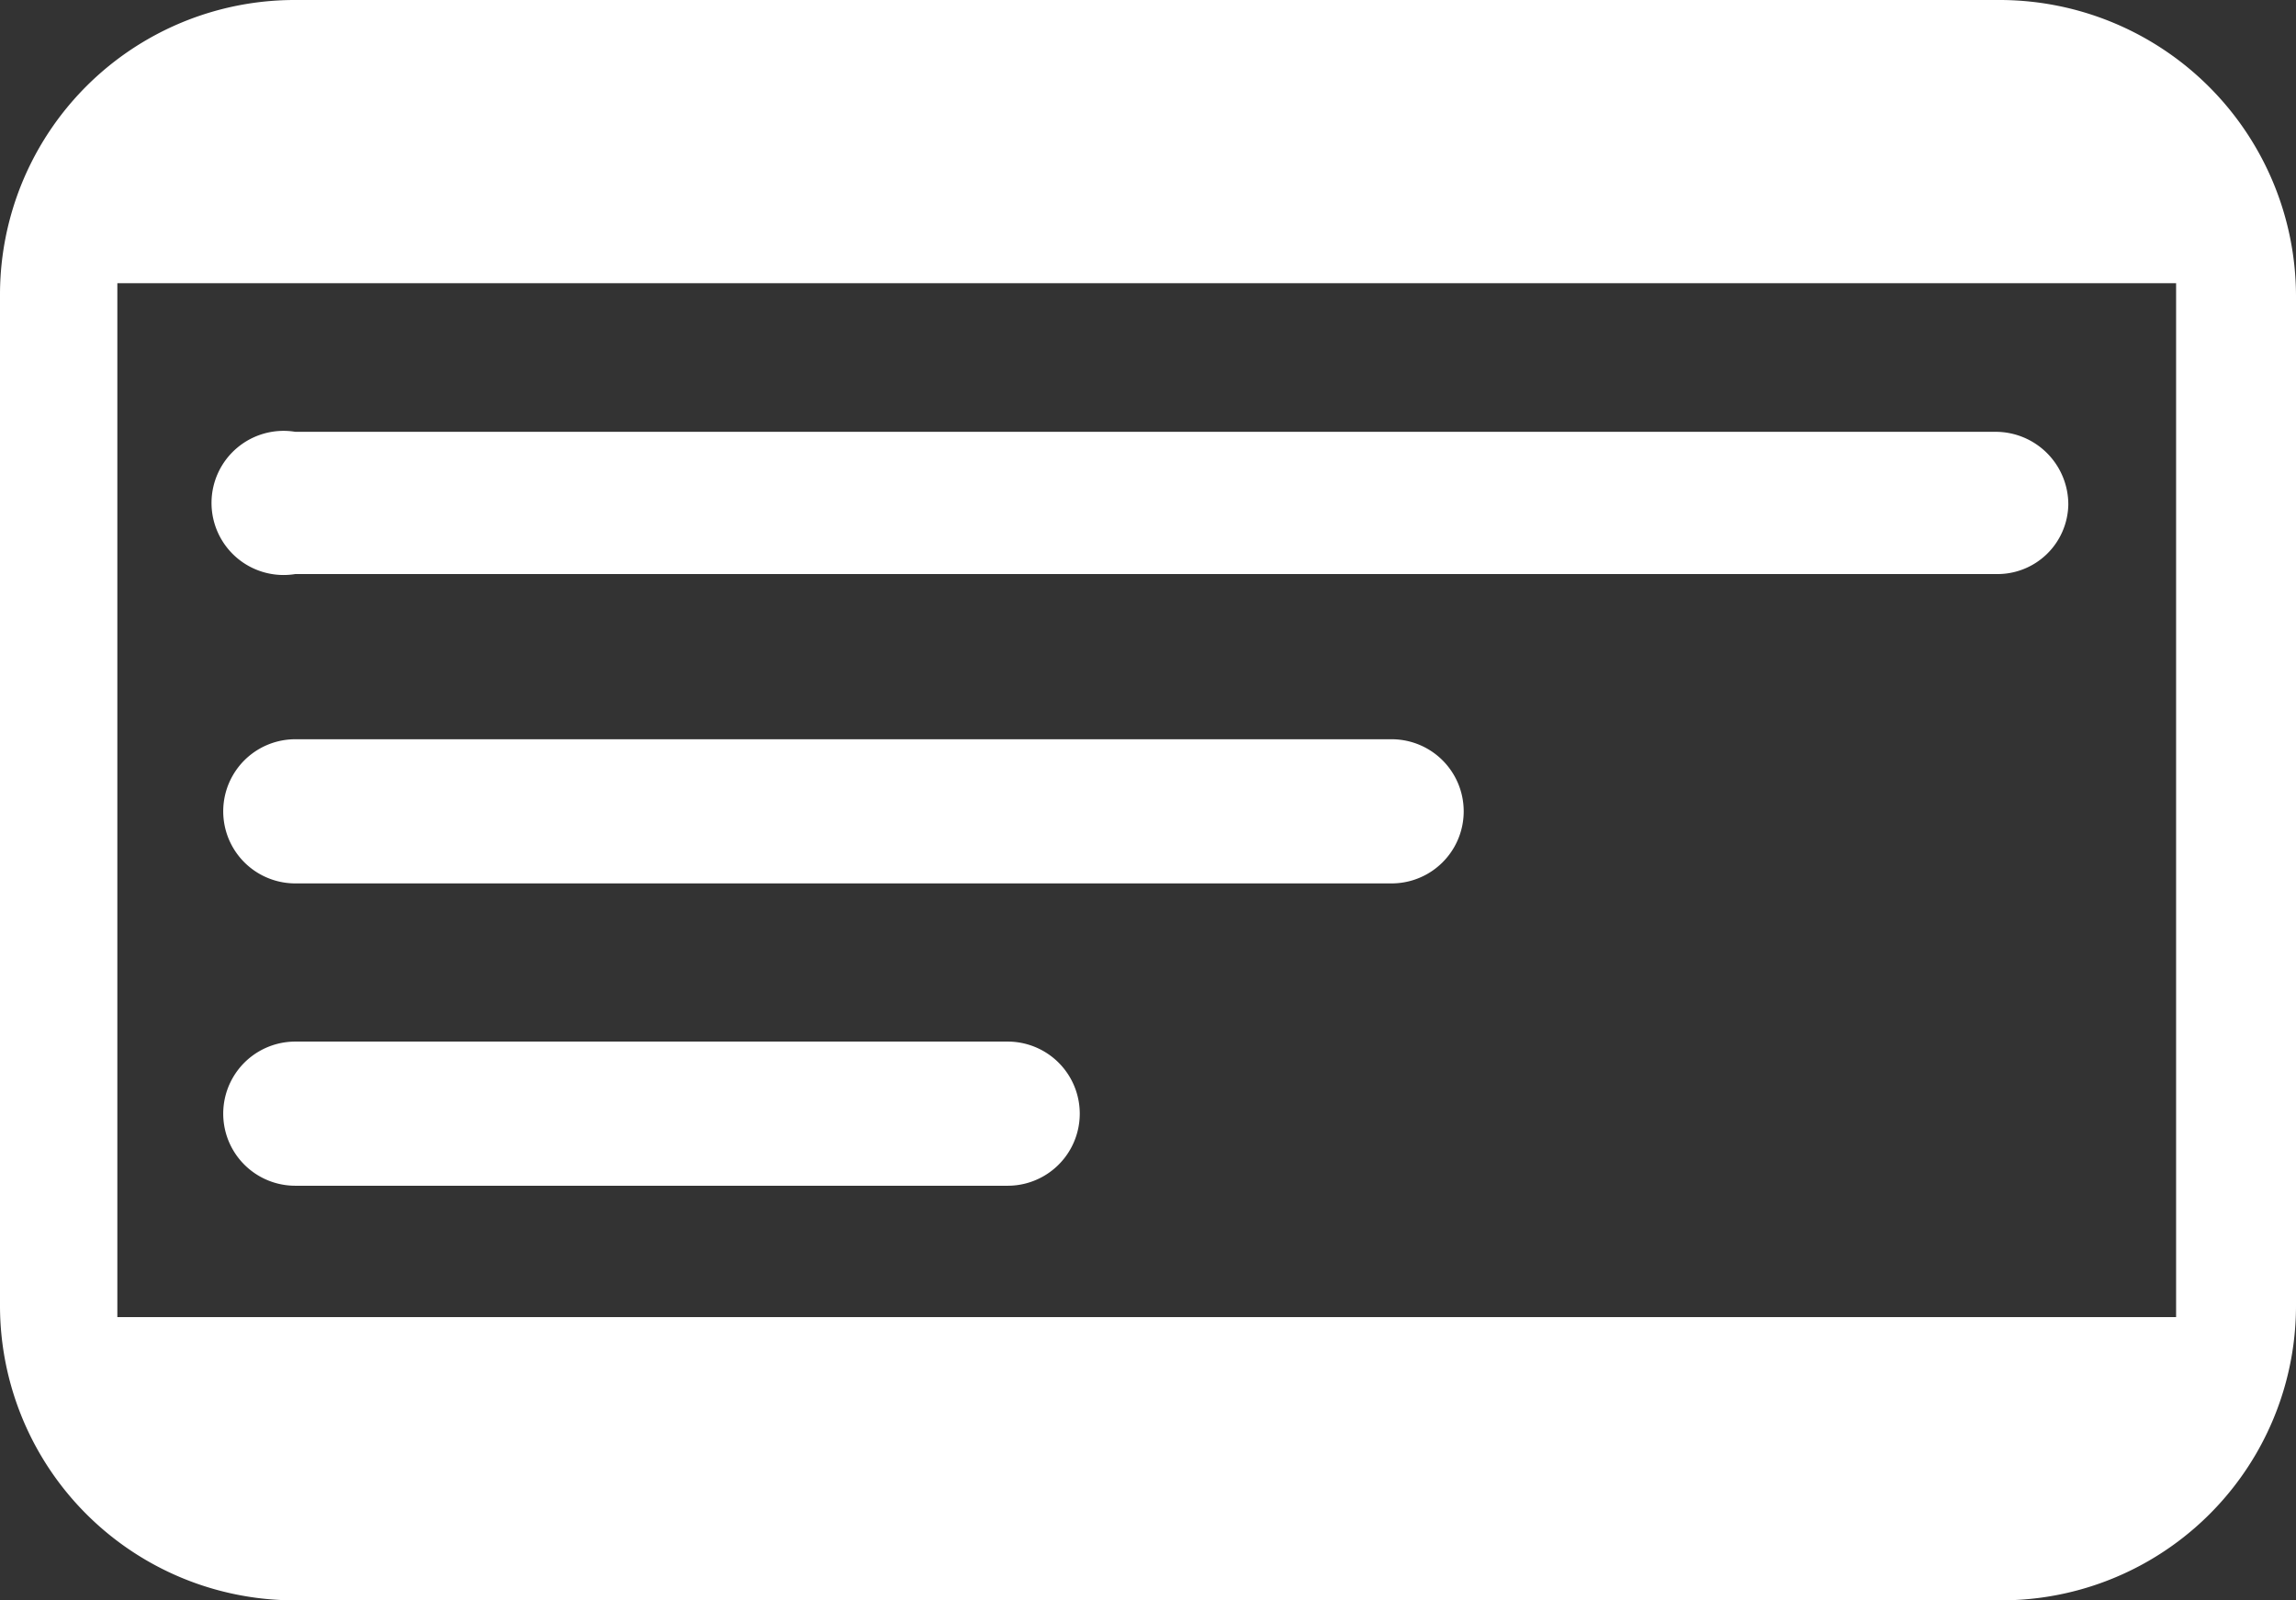
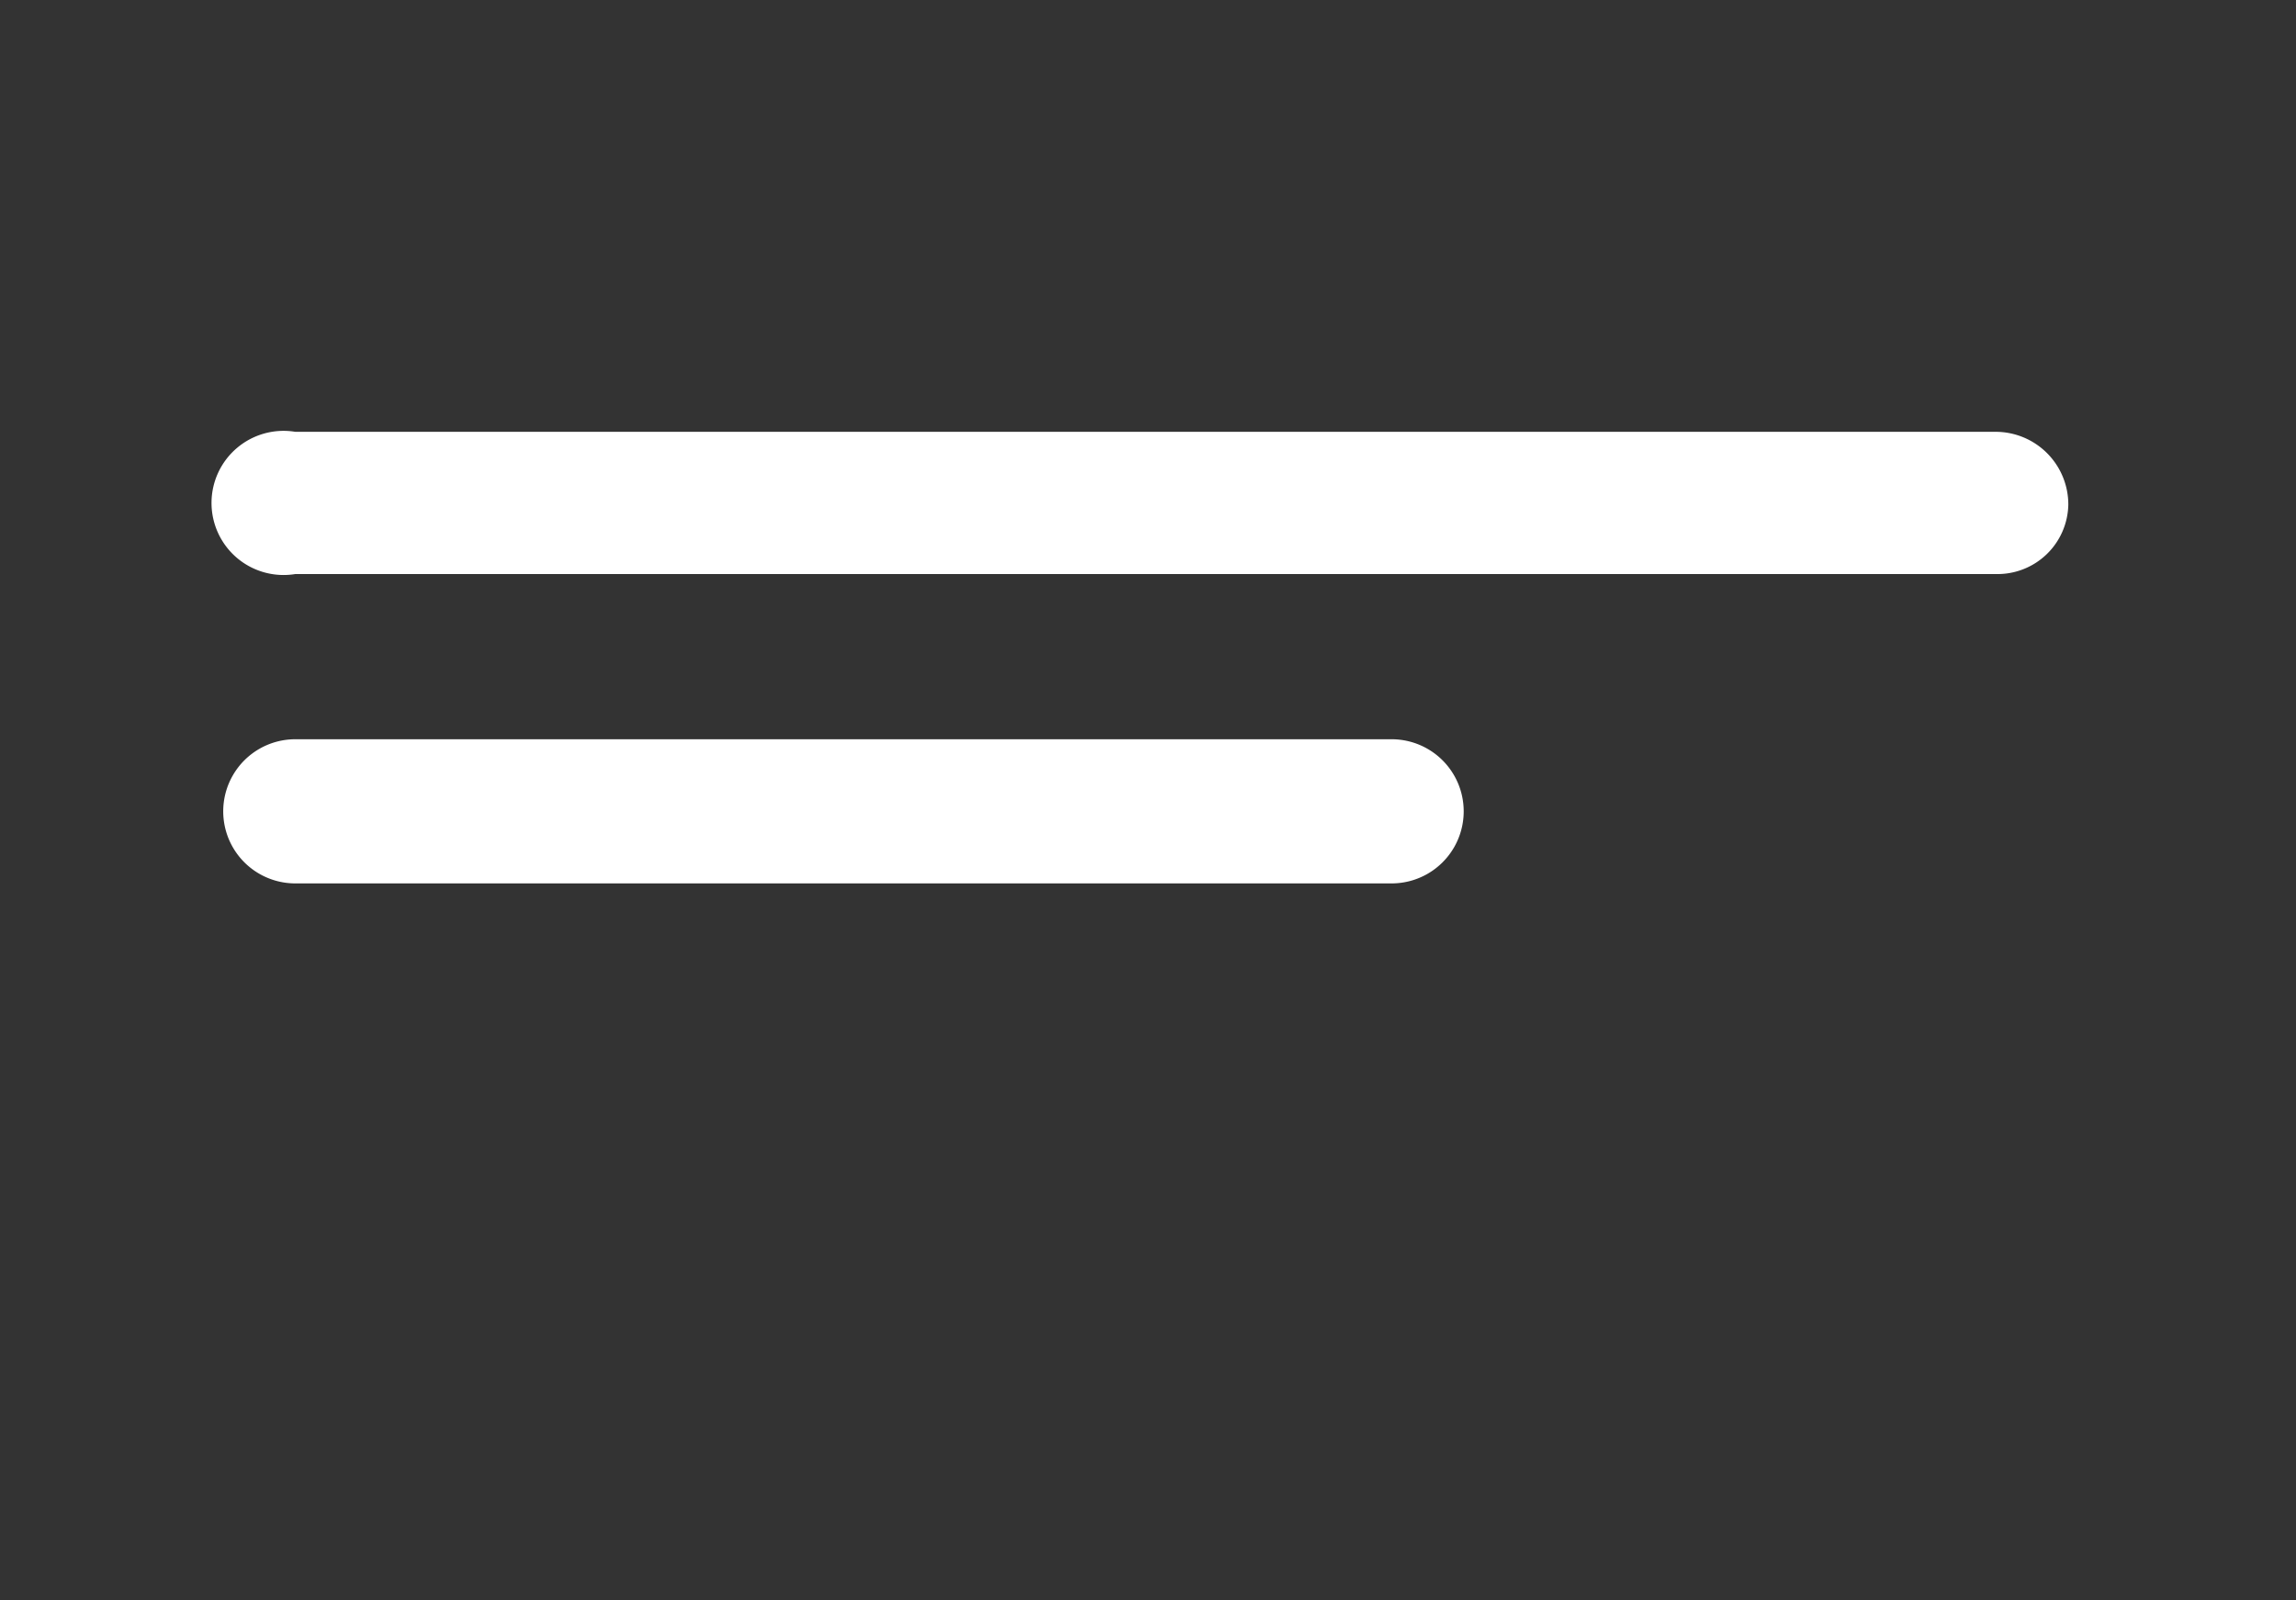
<svg xmlns="http://www.w3.org/2000/svg" id="standard_tickets" data-name="standard tickets" viewBox="0 0 36 25.09">
  <rect x="0" y="0" width="36" height="25.09" fill="#333333" stroke="none" />
  <defs>
    <style>.cls-1{fill:#fff;}</style>
  </defs>
  <title>standard-tickets-white</title>
-   <path id="Path_204" data-name="Path 204" class="cls-1" d="M31.37,0H4.63A4.62,4.62,0,0,0,0,4.62H0V20.46a4.62,4.62,0,0,0,4.62,4.63H31.37A4.62,4.62,0,0,0,36,20.47h0V4.63A4.65,4.65,0,0,0,31.37,0Zm2.75,4.44V20.65H1.84V4.44Z" />
  <path id="Path_205" data-name="Path 205" class="cls-1" d="M4.63,13.85H21.82a1.13,1.13,0,0,0,0-2.26H4.63a1.13,1.13,0,1,0,0,2.26Z" />
  <path id="Path_206" data-name="Path 206" class="cls-1" d="M31.3,6.77H4.63A1.13,1.13,0,1,0,4.63,9H31.3a1.11,1.11,0,0,0,1.13-1.09v0A1.14,1.14,0,0,0,31.3,6.77Z" />
-   <path id="Path_207" data-name="Path 207" class="cls-1" d="M4.63,18.59H15.8a1.13,1.13,0,0,0,0-2.26H4.63a1.13,1.13,0,0,0,0,2.26Z" />
</svg>